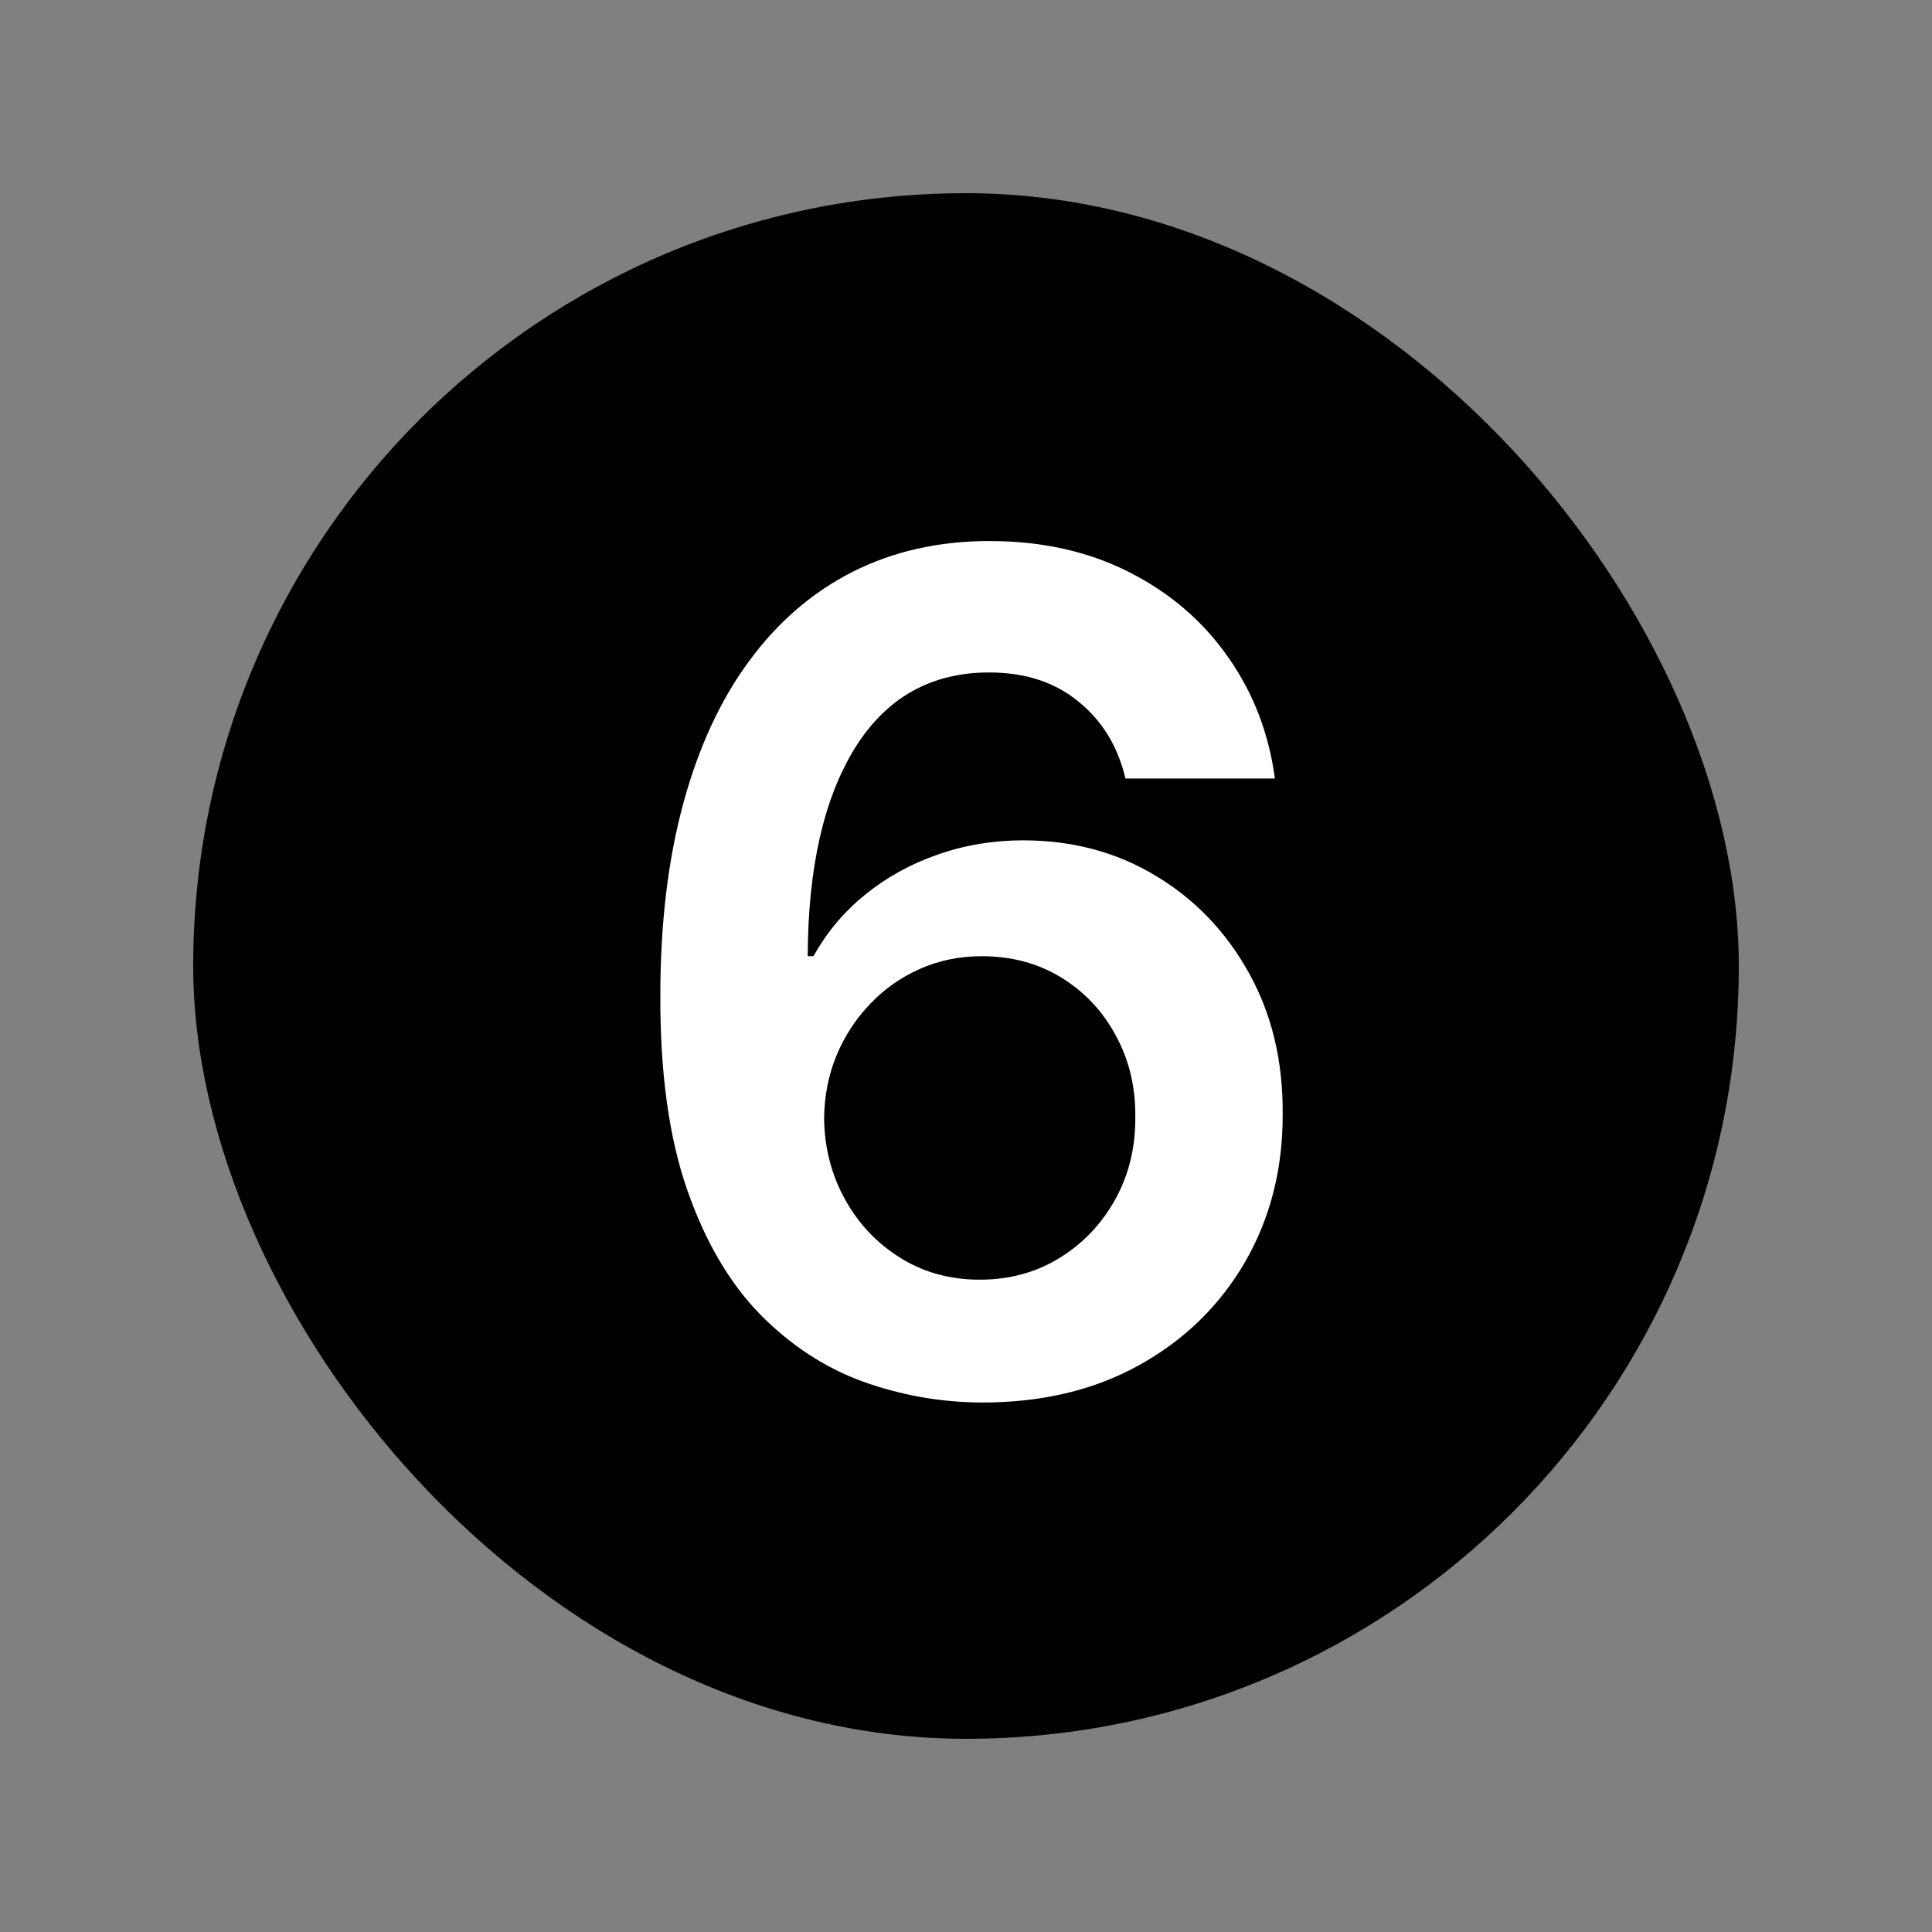
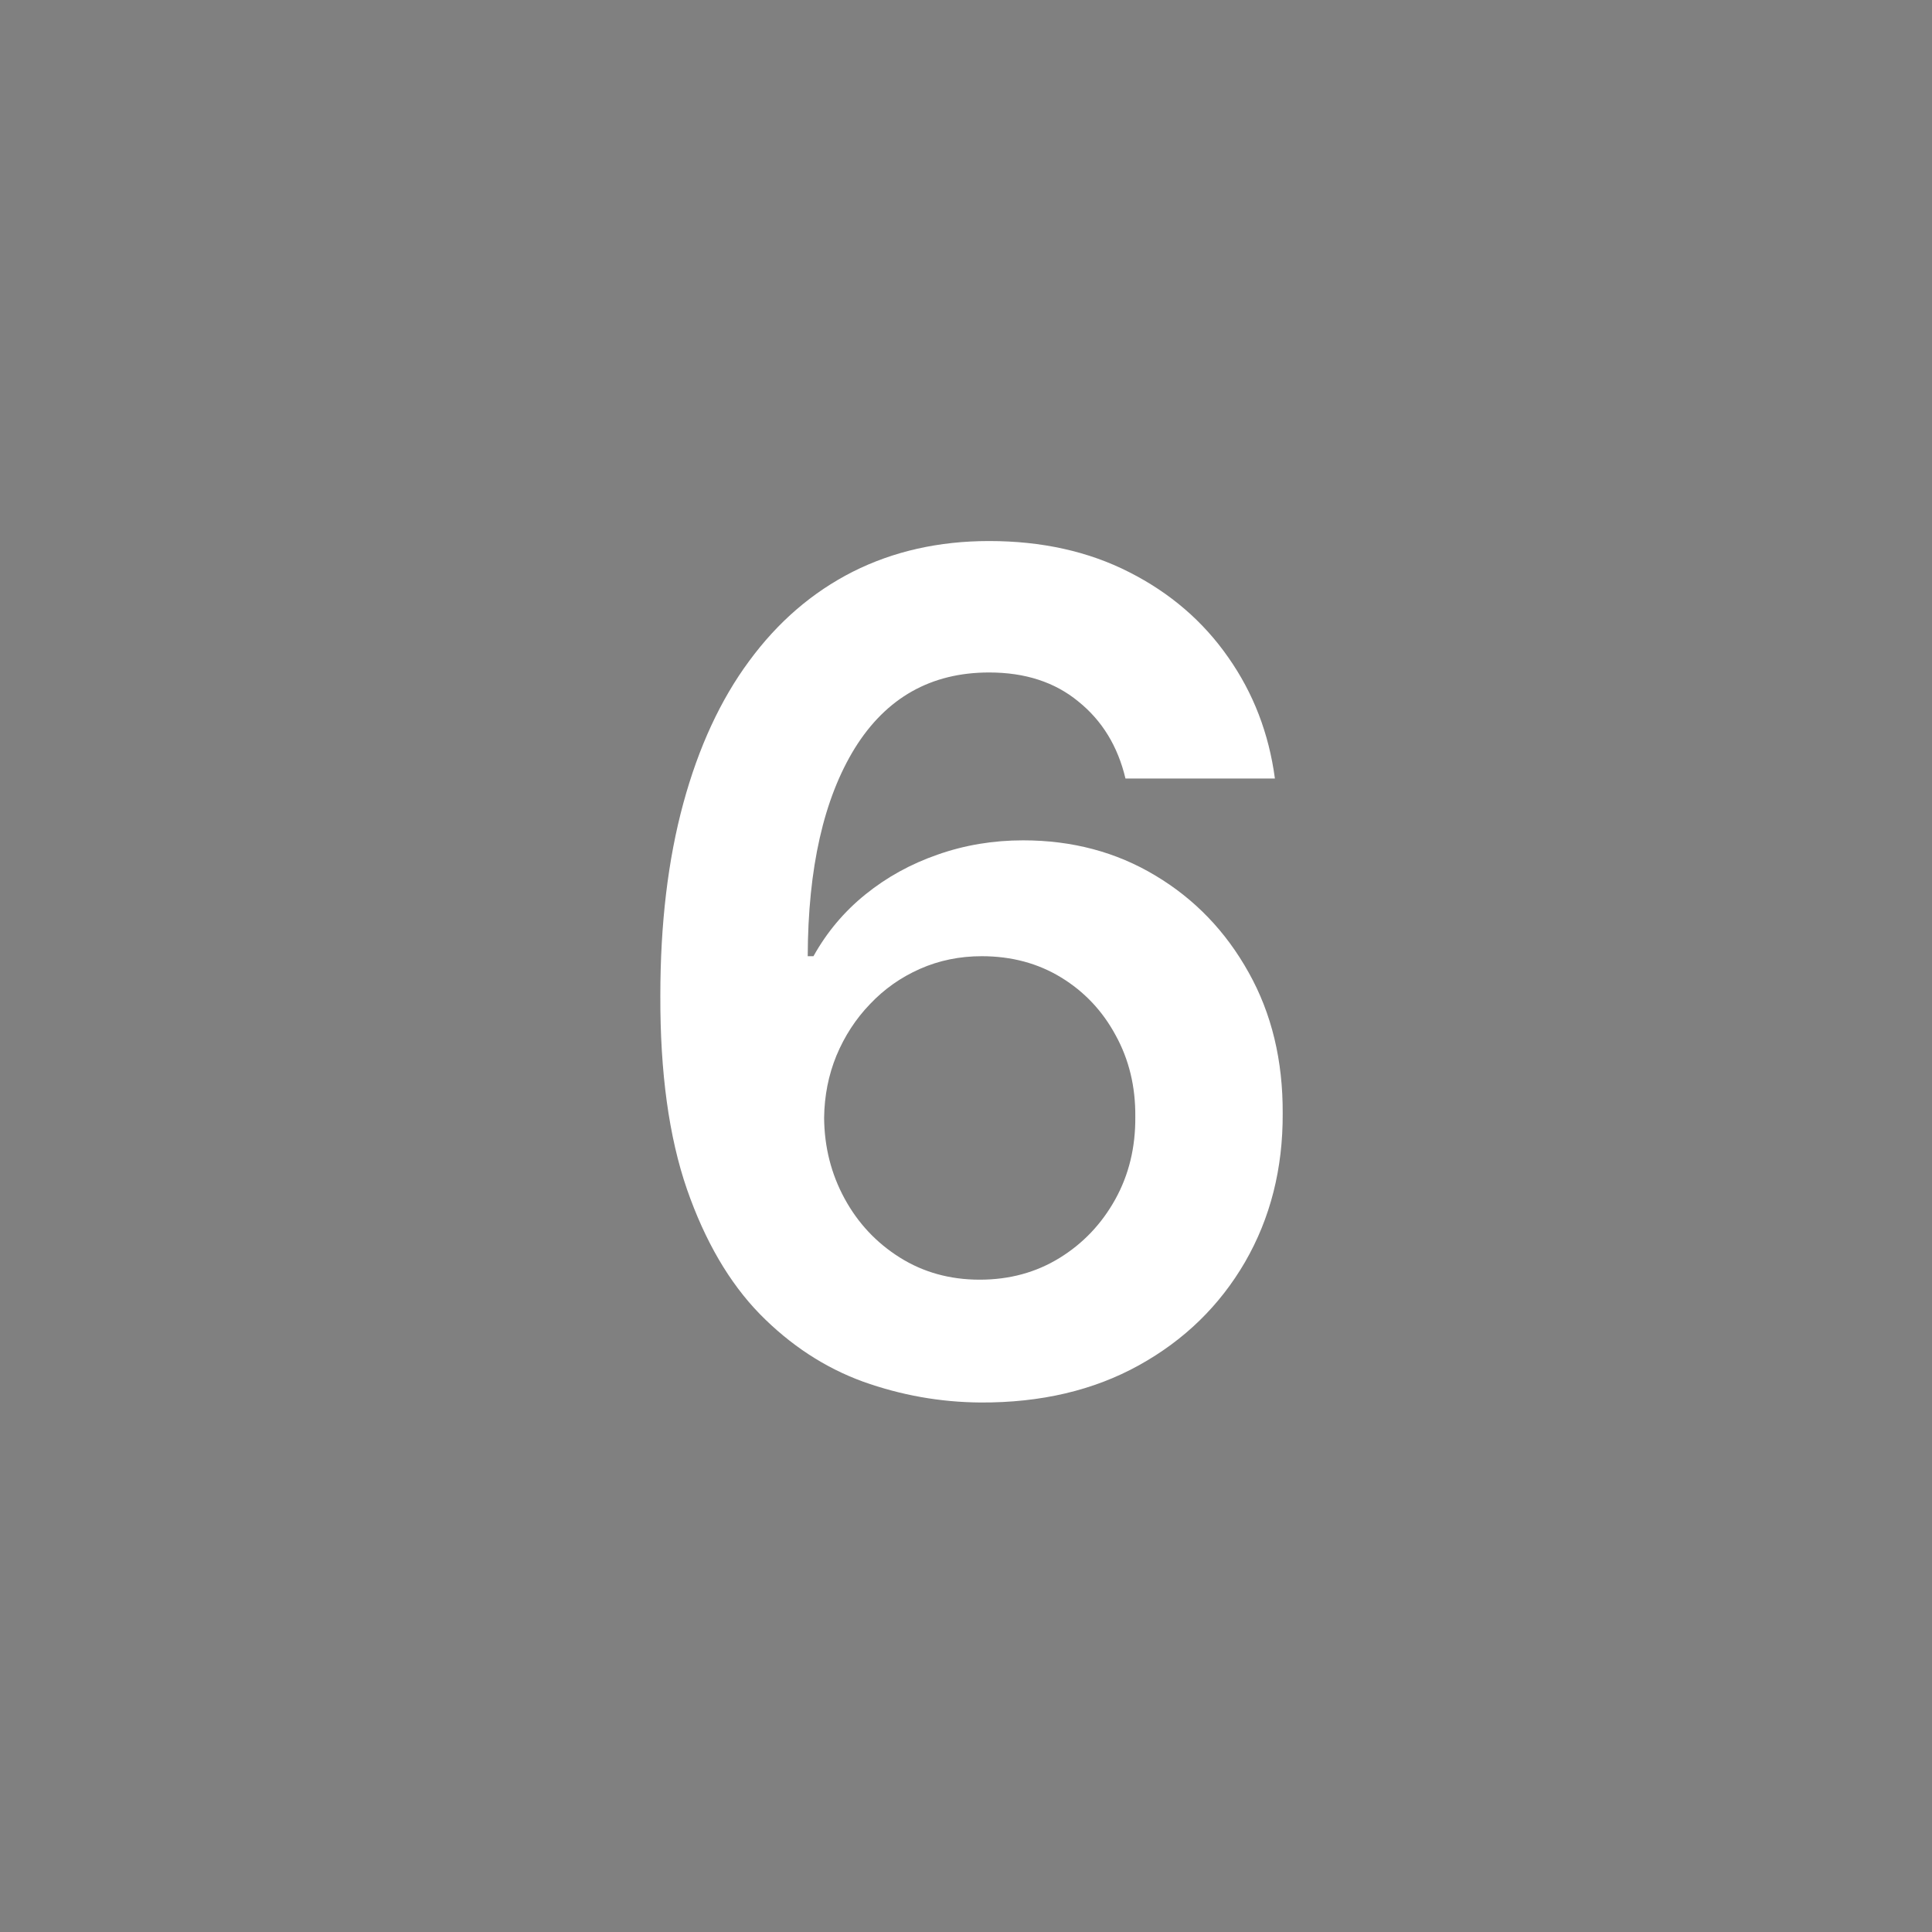
<svg xmlns="http://www.w3.org/2000/svg" width="100" height="100" viewBox="0 0 100 100" fill="none">
  <rect x="0" y="0" width="100" height="100" fill="#808080" stroke="none" />
-   <rect x="10" y="10" width="80" height="80" rx="40" fill="#DB5726" style="fill:#DB5726;fill:color(display-p3 0.859 0.341 0.149);fill-opacity:1;" />
  <path d="M50.752 72.593C48.675 72.579 46.647 72.219 44.669 71.513C42.691 70.792 40.911 69.626 39.329 68.016C37.746 66.391 36.489 64.236 35.556 61.552C34.624 58.853 34.165 55.512 34.179 51.528C34.179 47.812 34.575 44.499 35.366 41.588C36.157 38.678 37.294 36.219 38.778 34.213C40.261 32.193 42.048 30.653 44.139 29.593C46.245 28.534 48.597 28.004 51.197 28.004C53.923 28.004 56.34 28.541 58.445 29.614C60.564 30.688 62.273 32.157 63.573 34.023C64.873 35.873 65.678 37.964 65.989 40.296H58.254C57.858 38.628 57.046 37.3 55.817 36.311C54.602 35.308 53.062 34.807 51.197 34.807C48.187 34.807 45.87 36.114 44.245 38.727C42.635 41.341 41.822 44.93 41.808 49.493H42.105C42.797 48.25 43.694 47.183 44.797 46.293C45.898 45.403 47.142 44.718 48.526 44.237C49.925 43.743 51.402 43.496 52.956 43.496C55.499 43.496 57.781 44.103 59.801 45.318C61.836 46.533 63.446 48.208 64.633 50.341C65.82 52.46 66.406 54.89 66.392 57.631C66.406 60.485 65.756 63.05 64.442 65.324C63.128 67.585 61.299 69.365 58.953 70.665C56.608 71.965 53.874 72.608 50.752 72.593ZM50.709 66.236C52.249 66.236 53.627 65.861 54.842 65.112C56.057 64.364 57.018 63.353 57.724 62.082C58.431 60.81 58.777 59.383 58.763 57.801C58.777 56.247 58.438 54.841 57.745 53.584C57.067 52.326 56.128 51.33 54.927 50.595C53.726 49.861 52.355 49.493 50.815 49.493C49.671 49.493 48.604 49.712 47.615 50.15C46.626 50.588 45.764 51.196 45.03 51.973C44.295 52.736 43.716 53.626 43.292 54.643C42.882 55.646 42.67 56.72 42.656 57.864C42.67 59.376 43.023 60.768 43.716 62.039C44.408 63.311 45.362 64.328 46.577 65.091C47.792 65.854 49.169 66.236 50.709 66.236Z" fill="white" style="fill:white;fill-opacity:1;" />
</svg>